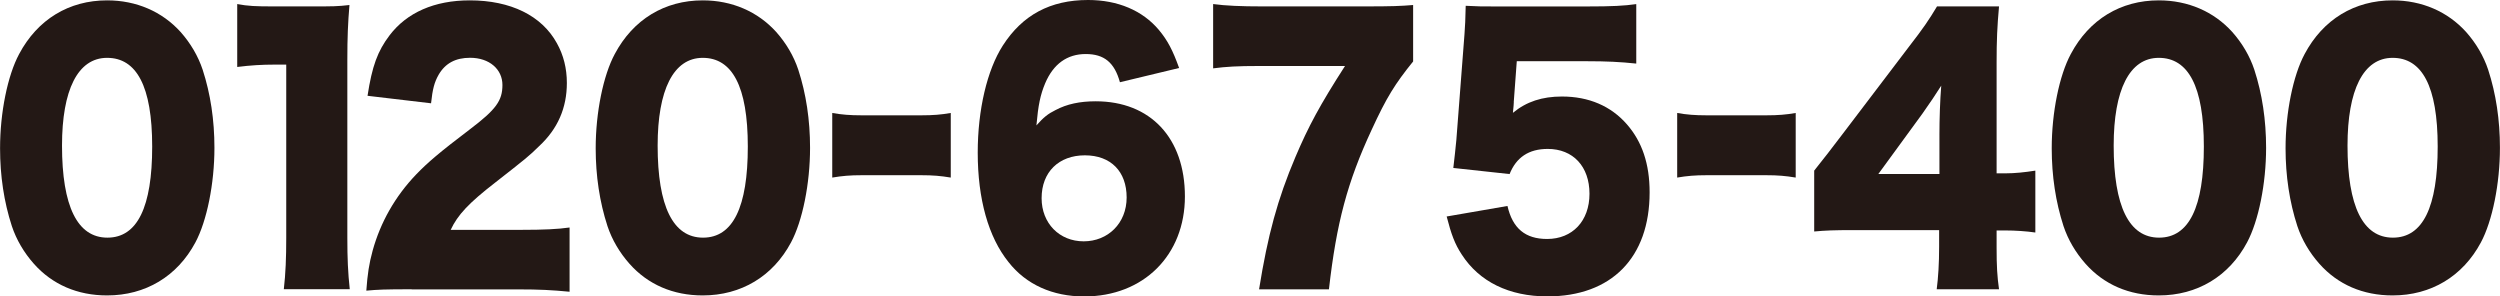
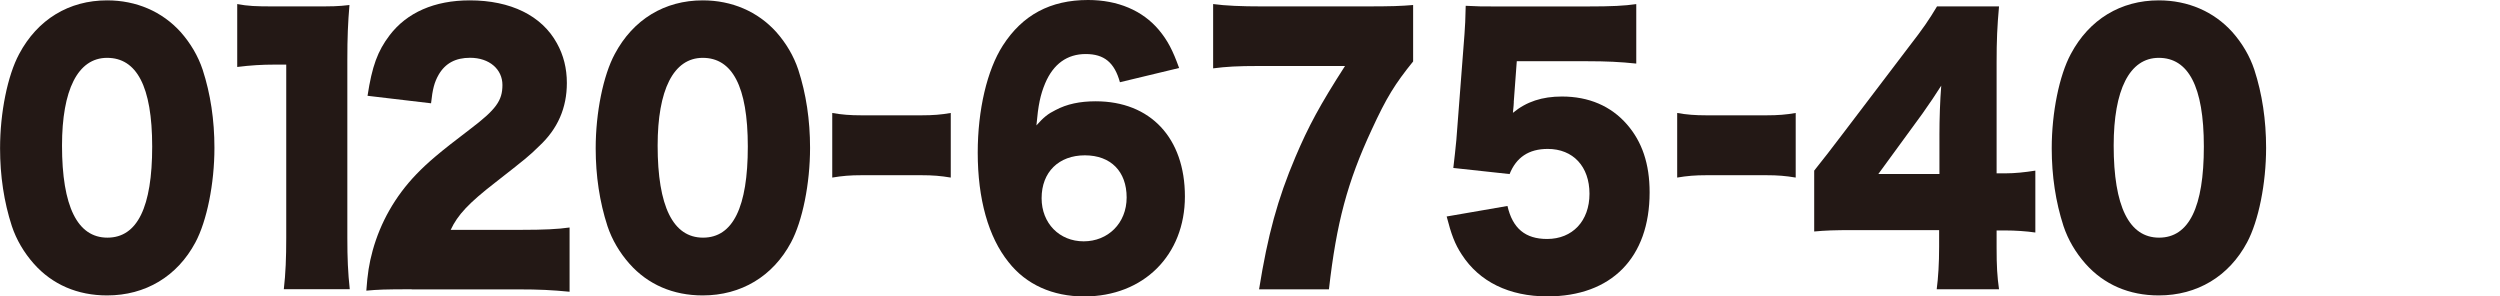
<svg xmlns="http://www.w3.org/2000/svg" id="_レイヤー_2" viewBox="0 0 413.64 49.04">
  <defs>
    <style>.cls-1{fill:#231815;stroke-width:0px;}</style>
  </defs>
  <g id="_レイヤー_1-2">
    <path class="cls-1" d="m5.61,43.65c-1.65-1.86-2.9-3.99-3.65-6.24-1.3-3.99-1.95-8.32-1.95-12.88,0-5.91,1.25-12.04,3.15-15.58C6.21,3.21,11.41.06,17.72.06c4.85,0,9.11,1.86,12.16,5.23,1.65,1.86,2.9,3.99,3.65,6.24,1.3,3.99,1.95,8.32,1.95,12.94,0,5.91-1.25,12.09-3.15,15.64-3,5.62-8.26,8.77-14.61,8.77-4.9,0-9.06-1.8-12.11-5.23Zm4.65-19.57c0,10.07,2.55,15.24,7.51,15.24s7.41-5.06,7.41-15.07-2.6-14.68-7.46-14.68-7.46,5.34-7.46,14.51Z" />
    <path class="cls-1" d="m39.24.67c1.8.34,3.1.39,6.01.39h6.36c3.55,0,4.2,0,6.21-.23-.25,2.98-.35,5.34-.35,9.06v29.47c0,3.37.1,5.74.4,8.49h-10.91c.3-2.59.4-5.23.4-8.49V10.69h-2c-1.95,0-3.9.11-6.11.39V.67Z" />
    <path class="cls-1" d="m68.12,47.86c-4.5,0-5.66.06-7.51.23.2-2.76.45-4.44,1.05-6.64,1.3-4.67,3.7-8.94,7.21-12.6,1.9-1.97,3.8-3.6,8.91-7.48,4.3-3.26,5.35-4.72,5.35-7.31s-2.15-4.5-5.35-4.5c-2.4,0-4.1.9-5.21,2.81-.7,1.24-1,2.36-1.25,4.72l-10.51-1.24c.75-4.89,1.65-7.37,3.65-10.01C67.32,2.08,71.88.06,77.73.06c6.76,0,11.91,2.53,14.41,7.09,1.1,1.97,1.65,4.16,1.65,6.58,0,4.11-1.5,7.59-4.6,10.46-1.65,1.63-2.15,2.02-7.26,6.02-4.35,3.37-6.21,5.34-7.36,7.82h11.66c3.75,0,6.06-.11,8.01-.39v10.63c-2.9-.28-5-.39-8.56-.39h-17.57Z" />
    <path class="cls-1" d="m104.16,43.65c-1.65-1.86-2.9-3.99-3.65-6.24-1.3-3.99-1.95-8.32-1.95-12.88,0-5.91,1.25-12.04,3.15-15.58C104.76,3.21,109.97.06,116.27.06c4.85,0,9.11,1.86,12.16,5.23,1.65,1.86,2.9,3.99,3.65,6.24,1.3,3.99,1.95,8.32,1.95,12.94,0,5.91-1.25,12.09-3.15,15.64-3,5.62-8.26,8.77-14.61,8.77-4.9,0-9.06-1.8-12.11-5.23Zm4.65-19.57c0,10.07,2.55,15.24,7.51,15.24s7.41-5.06,7.41-15.07-2.6-14.68-7.46-14.68-7.46,5.34-7.46,14.51Z" />
    <path class="cls-1" d="m137.7,18.69c1.55.28,2.95.39,4.85.39h9.91c1.9,0,3.3-.11,4.85-.39v10.69c-1.65-.28-3-.39-4.85-.39h-9.91c-1.85,0-3.2.11-4.85.39v-10.69Z" />
    <path class="cls-1" d="m185.3,13.61c-.9-3.26-2.6-4.67-5.66-4.67s-5.35,1.63-6.71,4.84c-.8,1.91-1.15,3.6-1.45,6.97,1.2-1.35,1.9-1.91,3.15-2.53,1.9-1.01,4.05-1.46,6.66-1.46,9.06,0,14.76,6.07,14.76,15.75s-6.81,16.54-16.67,16.54c-5.21,0-9.61-1.97-12.51-5.68-3.35-4.16-5.1-10.46-5.1-18.11,0-7.09,1.55-13.67,4.15-17.72,3.25-5.06,7.86-7.54,14.11-7.54,4.91,0,9.01,1.74,11.71,4.95,1.45,1.74,2.3,3.37,3.35,6.3l-9.81,2.36Zm-12.96,19.18c0,4.16,2.95,7.14,6.96,7.14s7.11-2.98,7.11-7.26-2.6-6.97-6.91-6.97-7.16,2.76-7.16,7.09Z" />
    <path class="cls-1" d="m233.8,10.18c-3,3.71-4.4,5.96-6.86,11.31-4,8.61-5.81,15.35-7.06,26.38h-11.56c1.45-9,3.05-14.9,6.01-21.88,2.15-5.06,4.05-8.61,8.21-15.07h-14.26c-3.5,0-5.41.11-7.56.39V.67c2.05.28,4.65.39,8.11.39h16.92c4.6,0,6.01-.06,8.06-.23v9.34Z" />
    <path class="cls-1" d="m250.47,16.87c0,.28-.05.84-.15,1.8,2.25-1.86,4.85-2.7,8.11-2.7,4.45,0,8.11,1.57,10.76,4.61,2.5,2.87,3.75,6.52,3.75,11.25,0,10.8-6.31,17.21-16.92,17.21-6.31,0-11.26-2.42-14.16-6.92-1.15-1.74-1.75-3.38-2.5-6.3l10.06-1.74c.85,3.71,2.95,5.46,6.56,5.46,4.2,0,7.01-2.98,7.01-7.48s-2.7-7.42-6.91-7.42c-3.15,0-5.21,1.41-6.31,4.16l-9.31-1.01c.2-1.69.35-3.04.5-4.61l1.35-17.55c.1-1.18.15-2.53.2-4.67,2.1.11,2.6.11,5,.11h14.96c4.4,0,6.26-.11,8.26-.39v9.84c-2.65-.28-4.96-.39-8.16-.39h-11.61l-.5,6.75Z" />
    <path class="cls-1" d="m277.5,18.69c1.55.28,2.95.39,4.85.39h9.91c1.9,0,3.3-.11,4.85-.39v10.69c-1.65-.28-3-.39-4.85-.39h-9.91c-1.85,0-3.2.11-4.85.39v-10.69Z" />
    <path class="cls-1" d="m300.17,28.23q2.25-2.81,4.8-6.19l10.86-14.29c2.4-3.09,3.35-4.5,4.66-6.69h10.26c-.3,3.32-.4,5.57-.4,9.34v18.28h1.45c1.55,0,3.2-.17,4.96-.45v10.24c-1.5-.22-3.35-.34-4.91-.34h-1.5v2.81c0,3.15.1,4.78.4,6.92h-10.31c.25-1.91.4-4.27.4-7.03v-2.76h-14.16c-3.25,0-4.65.06-6.51.23v-10.07Zm20.72-5.96c0-2.53.1-5.62.3-8.1-1,1.57-1.75,2.7-3.1,4.61l-7.31,10.01h10.11v-6.52Z" />
    <path class="cls-1" d="m345.07,43.65c-1.65-1.86-2.9-3.99-3.65-6.24-1.3-3.99-1.95-8.32-1.95-12.88,0-5.91,1.25-12.04,3.15-15.58,3.05-5.74,8.26-8.89,14.56-8.89,4.85,0,9.11,1.86,12.16,5.23,1.65,1.86,2.9,3.99,3.65,6.24,1.3,3.99,1.95,8.32,1.95,12.94,0,5.91-1.25,12.09-3.15,15.64-3,5.62-8.26,8.77-14.61,8.77-4.91,0-9.06-1.8-12.11-5.23Zm4.65-19.57c0,10.07,2.55,15.24,7.51,15.24s7.41-5.06,7.41-15.07-2.6-14.68-7.46-14.68-7.46,5.34-7.46,14.51Z" />
-     <path class="cls-1" d="m383.76,43.65c-1.65-1.86-2.9-3.99-3.65-6.24-1.3-3.99-1.95-8.32-1.95-12.88,0-5.91,1.25-12.04,3.15-15.58,3.05-5.74,8.26-8.89,14.56-8.89,4.85,0,9.11,1.86,12.16,5.23,1.65,1.86,2.9,3.99,3.65,6.24,1.3,3.99,1.95,8.32,1.95,12.94,0,5.91-1.25,12.09-3.15,15.64-3,5.62-8.26,8.77-14.61,8.77-4.91,0-9.06-1.8-12.11-5.23Zm4.65-19.57c0,10.07,2.55,15.24,7.51,15.24s7.41-5.06,7.41-15.07-2.6-14.68-7.46-14.68-7.46,5.34-7.46,14.51Z" />
  </g>
</svg>